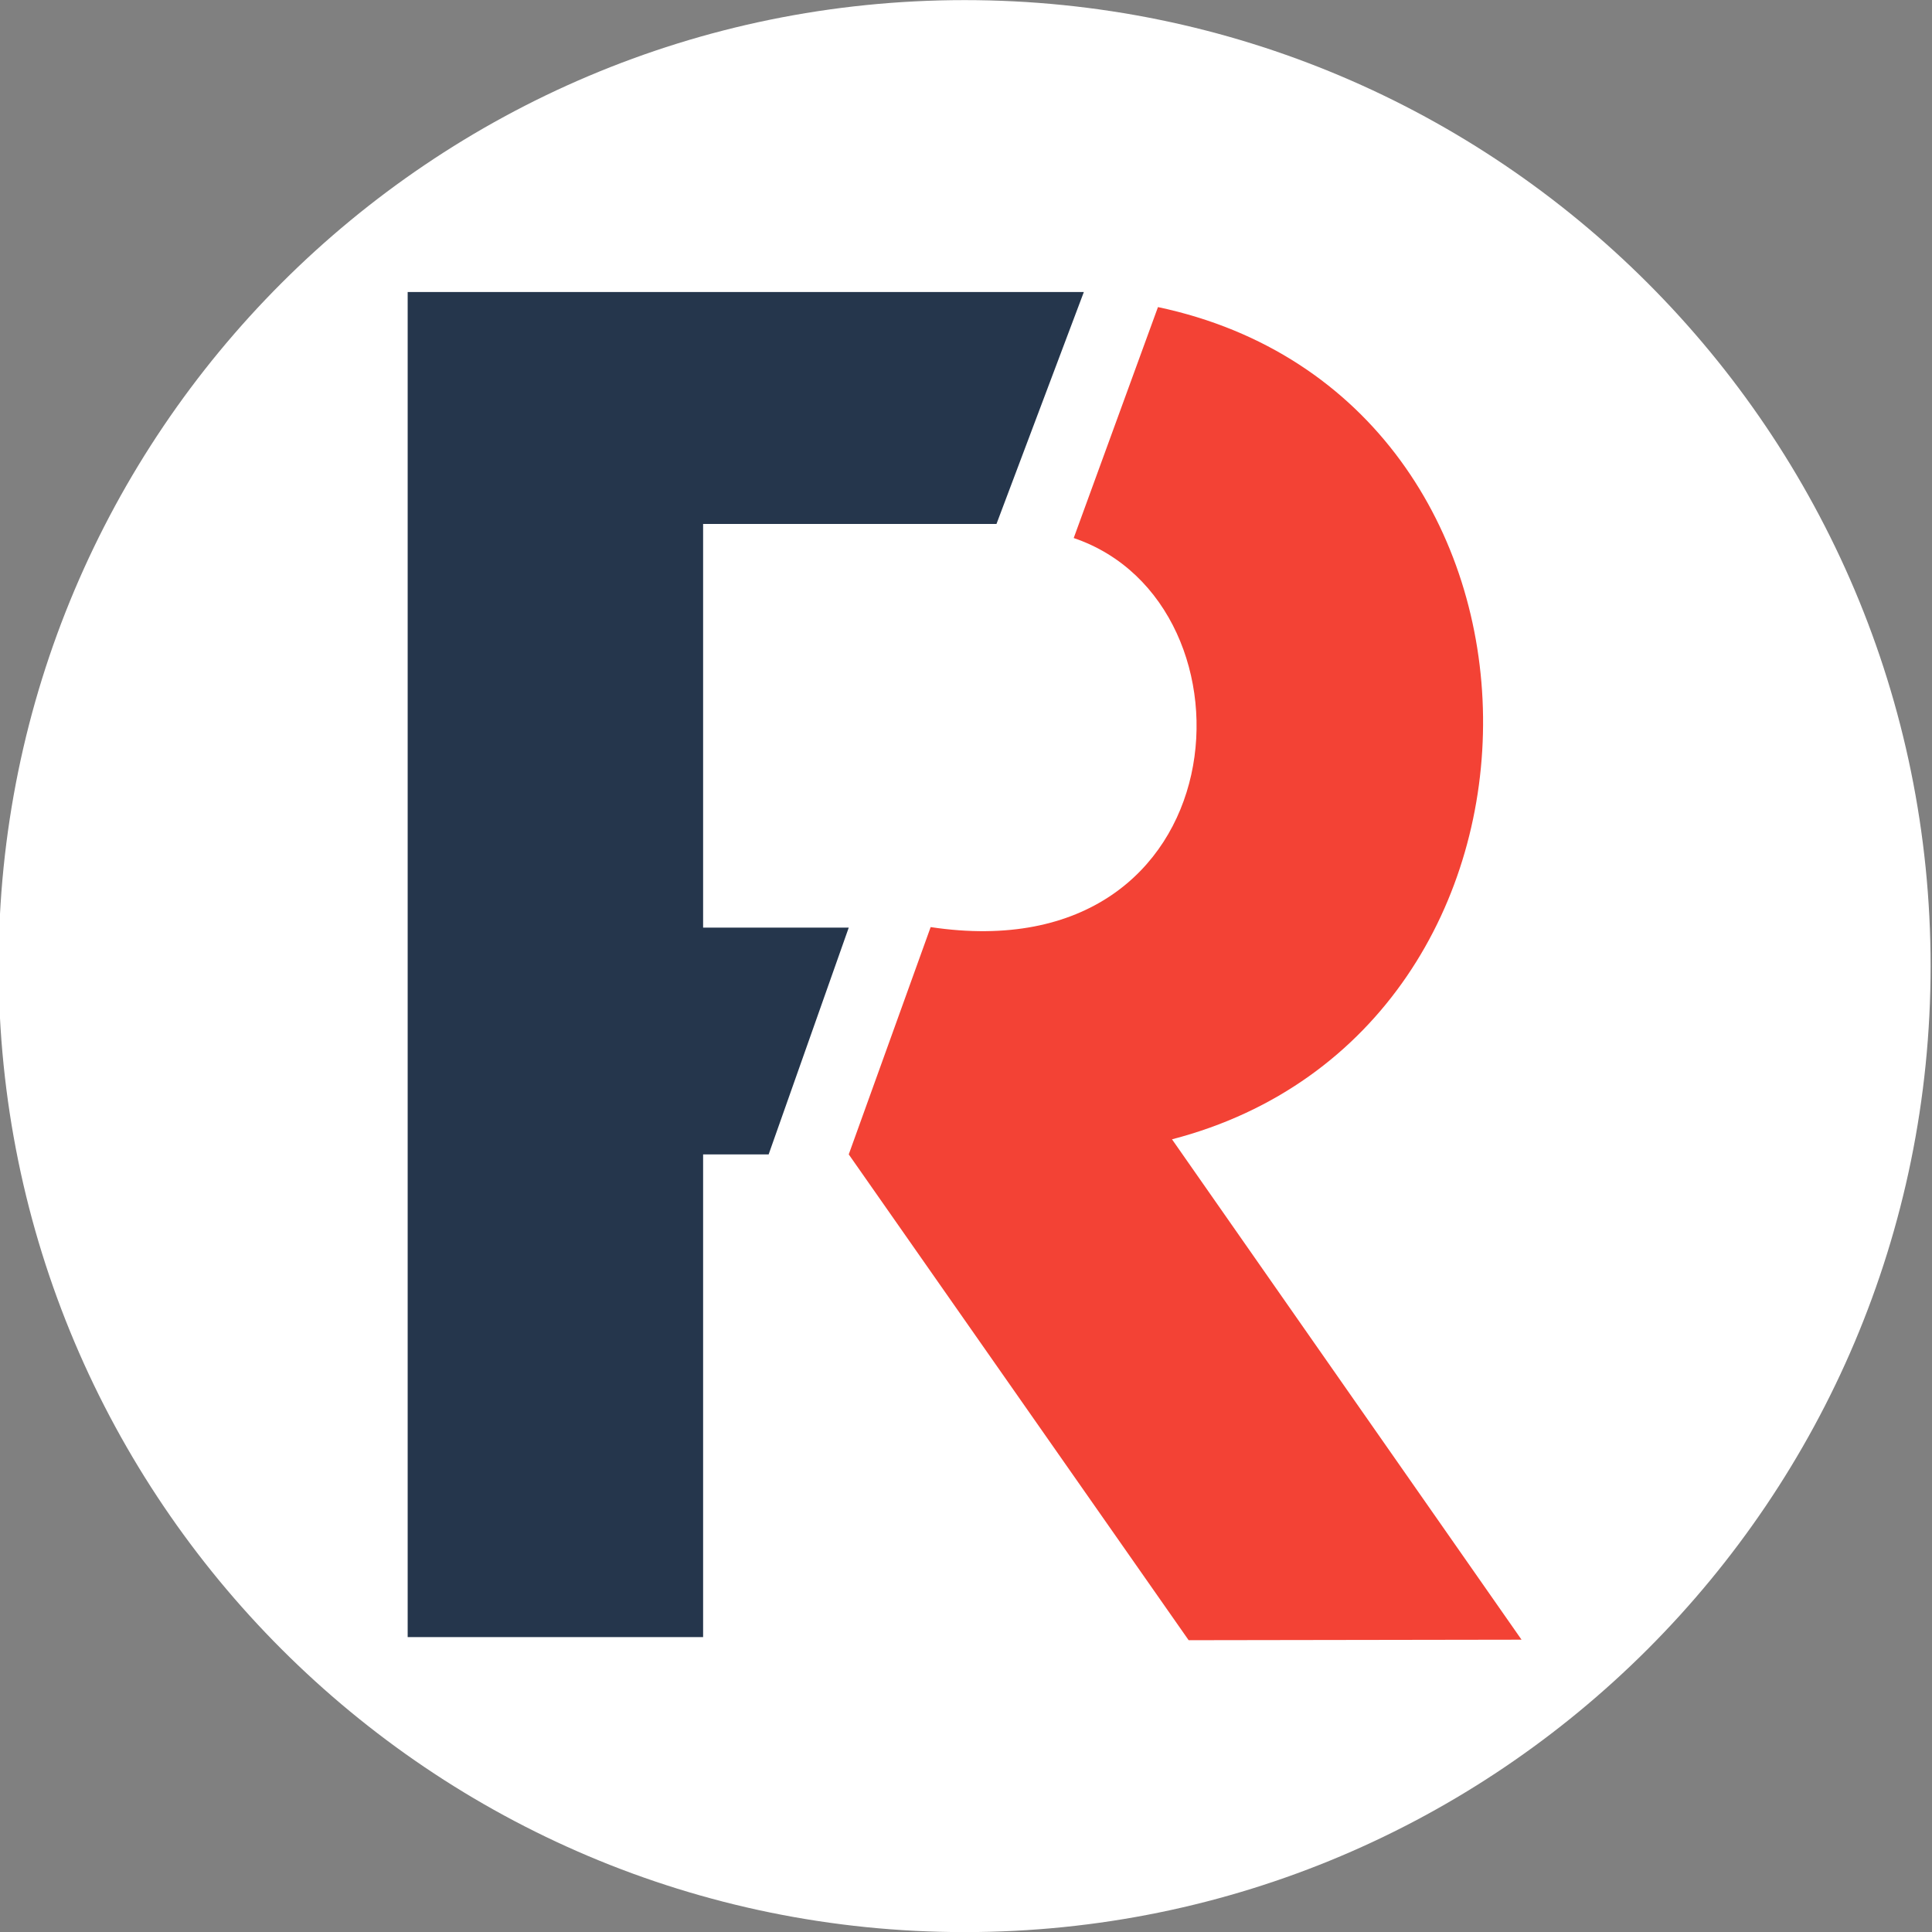
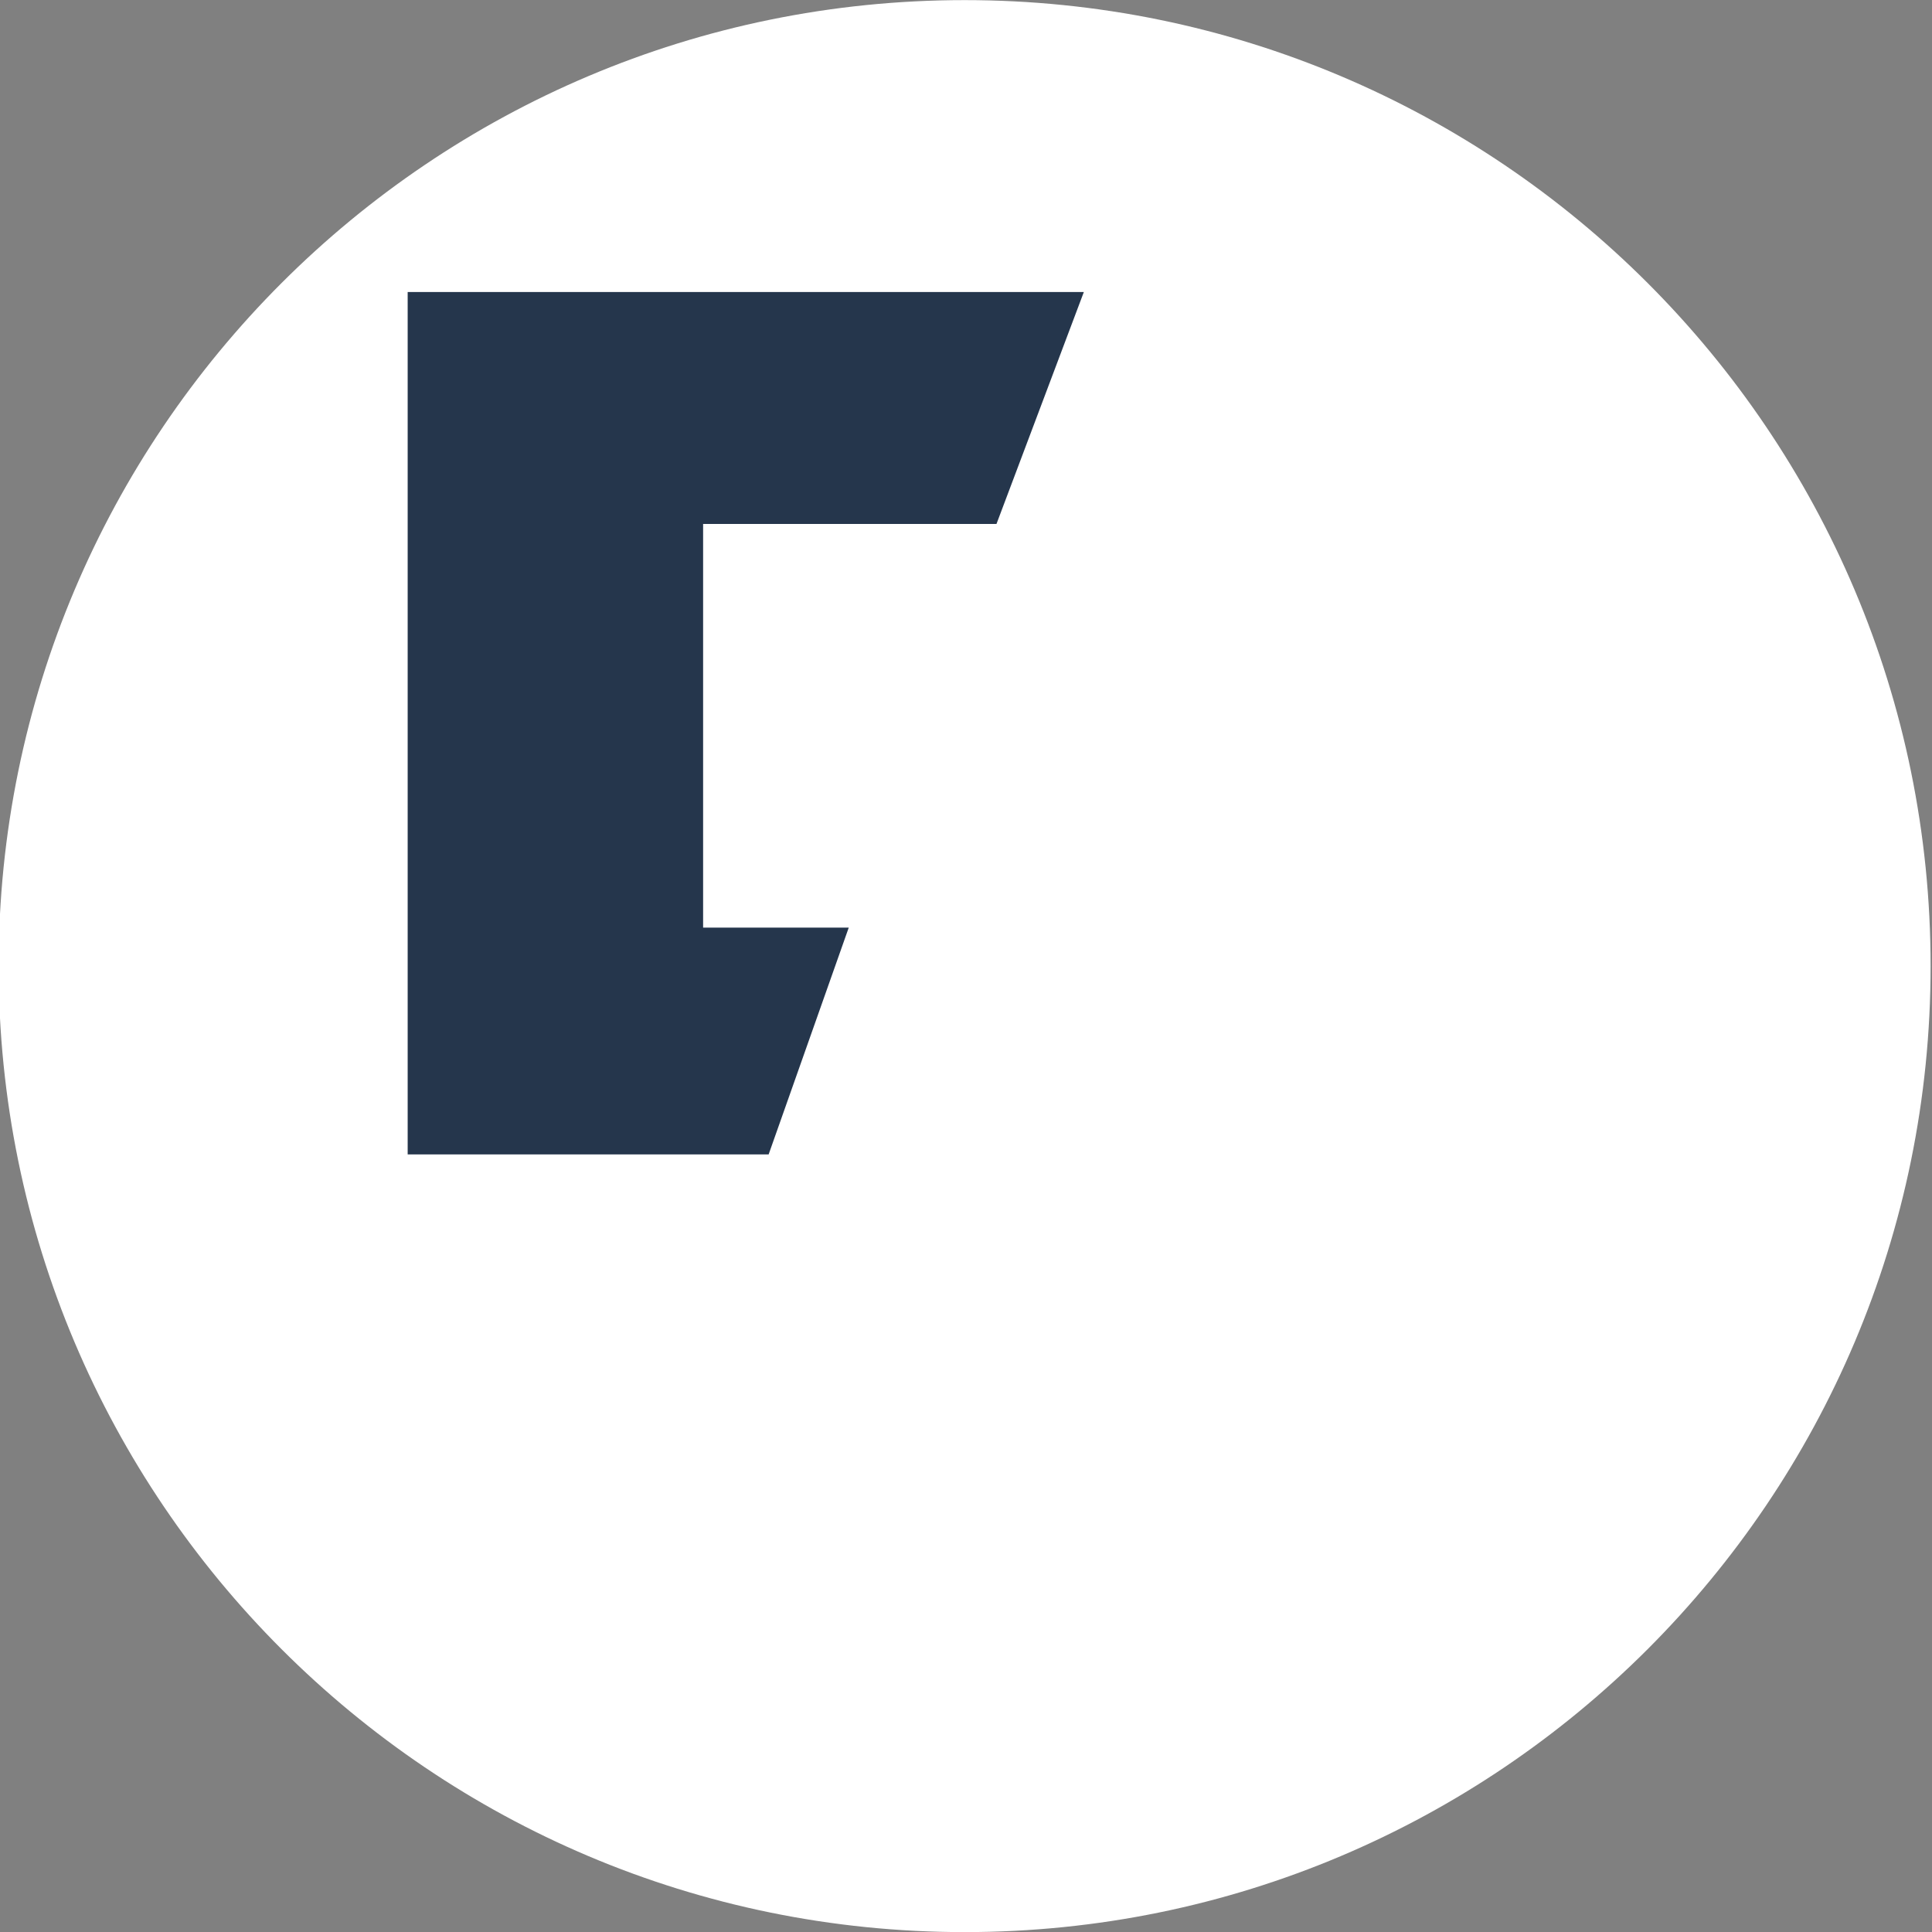
<svg xmlns="http://www.w3.org/2000/svg" data-bbox="-7.11 0.55 9886.46 9886.46" viewBox="0 0 9886.5 9886.5" height="373.663" width="373.663" shape-rendering="geometricPrecision" text-rendering="geometricPrecision" image-rendering="optimizeQuality" fill-rule="evenodd" clip-rule="evenodd" data-type="ugc">
  <rect x="0" y="0" width="9886.5" height="9886.5" fill="#808080" stroke="none" />
  <g>
    <path fill="#ffffff" d="M9879.35 4943.78c0 2730.07-2213.16 4943.23-4943.23 4943.23-2730.07 0-4943.23-2213.16-4943.23-4943.23C-7.11 2213.71 2206.05.55 4936.12.55c2730.07 0 4943.23 2213.16 4943.23 4943.23z" />
    <path fill="none" stroke="#ffffff" stroke-width="52.92" stroke-linecap="round" stroke-linejoin="round" stroke-miterlimit="22.926" d="M3597.98 4746.79h745.27l-409.9 1160.49h-335.37v2470.04H2086.15V1494.24h3460.17l-447.15 1187.1H3597.98v2065.45z" />
-     <path fill="#25364c" d="M3597.98 4746.79h745.27l-409.9 1160.49h-335.37v2470.04H2086.15V1494.24h3460.17l-447.15 1187.1H3597.98v2065.45z" />
+     <path fill="#25364c" d="M3597.98 4746.79h745.27l-409.9 1160.49h-335.37H2086.15V1494.24h3460.17l-447.15 1187.1H3597.98v2065.45z" />
    <path d="m5494.42 2753.22 431.18-1181.78c2198.05 465.61 2214.11 3702.57 71.85 4258.68l1788.64 2560.53-1703.48 2.66-1739.36-2486.03 419.16-1163.12C6353 4983.8 6483.9 3088.52 5494.42 2753.22z" fill="none" stroke="#ffffff" stroke-width="52.92" stroke-linecap="round" stroke-linejoin="round" stroke-miterlimit="22.926" />
-     <path d="m5494.42 2753.22 431.18-1181.78c2198.05 465.61 2214.11 3702.57 71.85 4258.68l1788.64 2560.53-1703.48 2.66-1739.36-2486.03 419.16-1163.12C6353 4983.8 6483.9 3088.52 5494.42 2753.22z" fill="#f34235" />
  </g>
</svg>